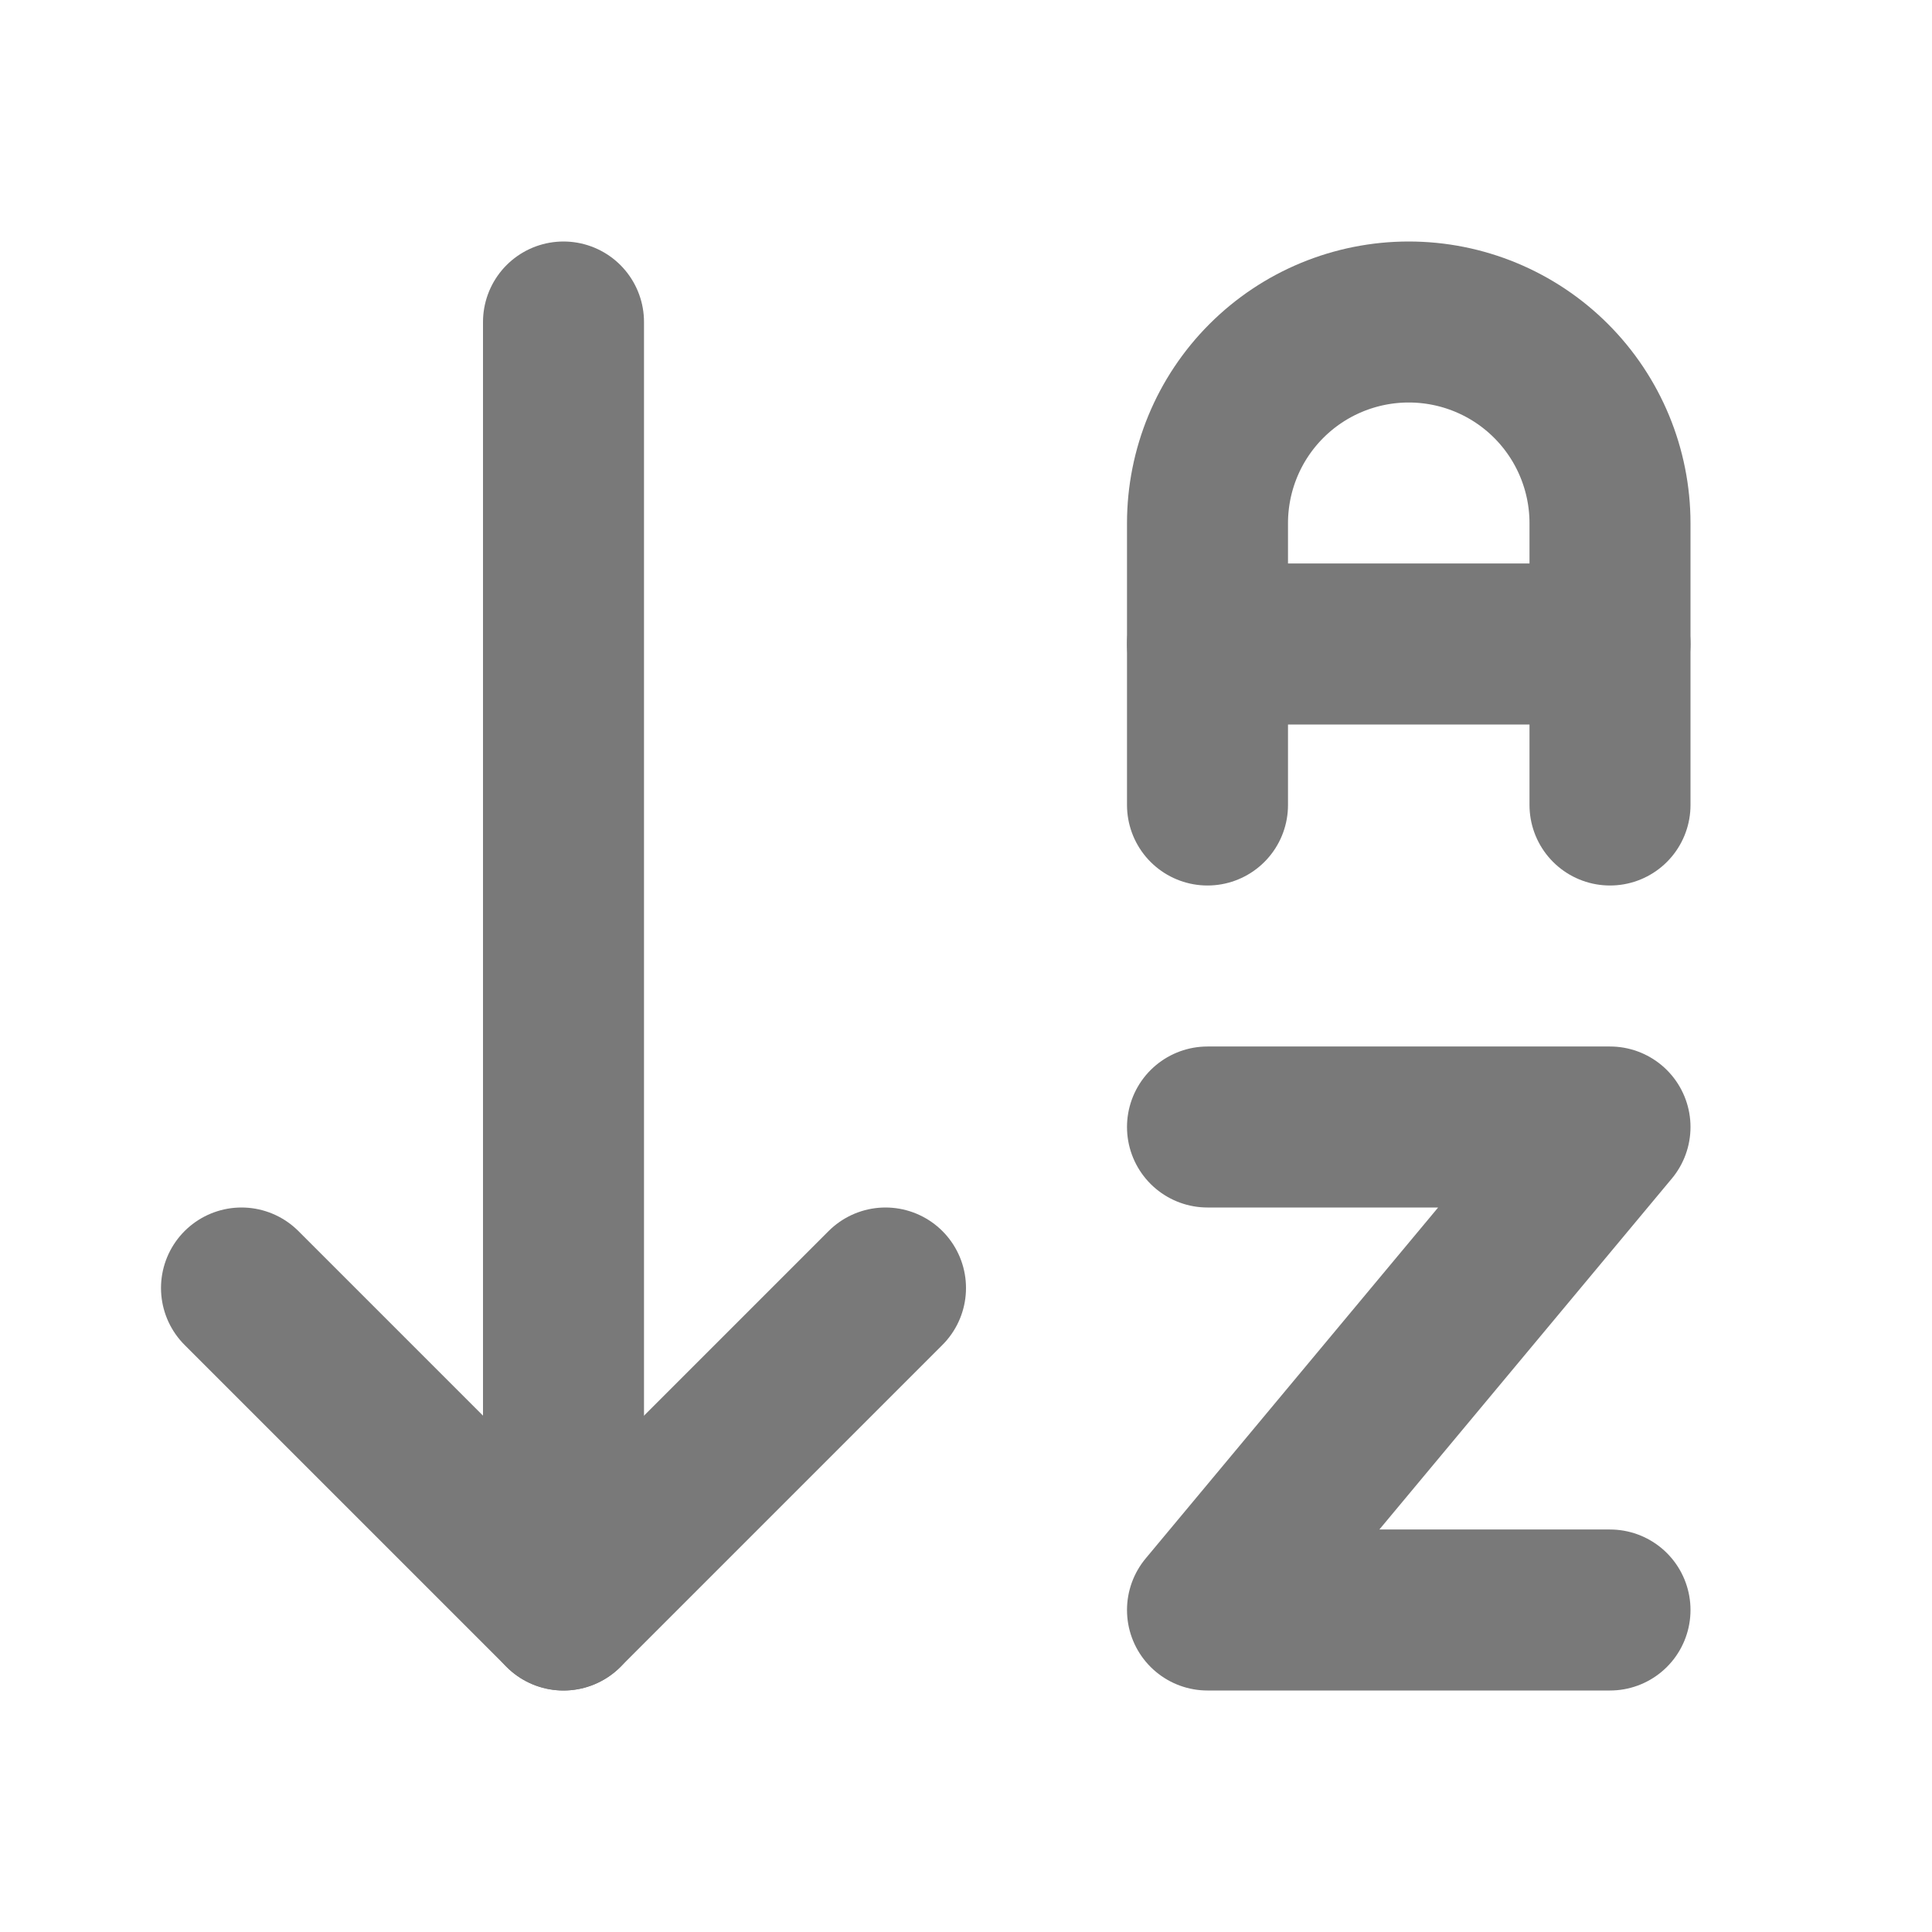
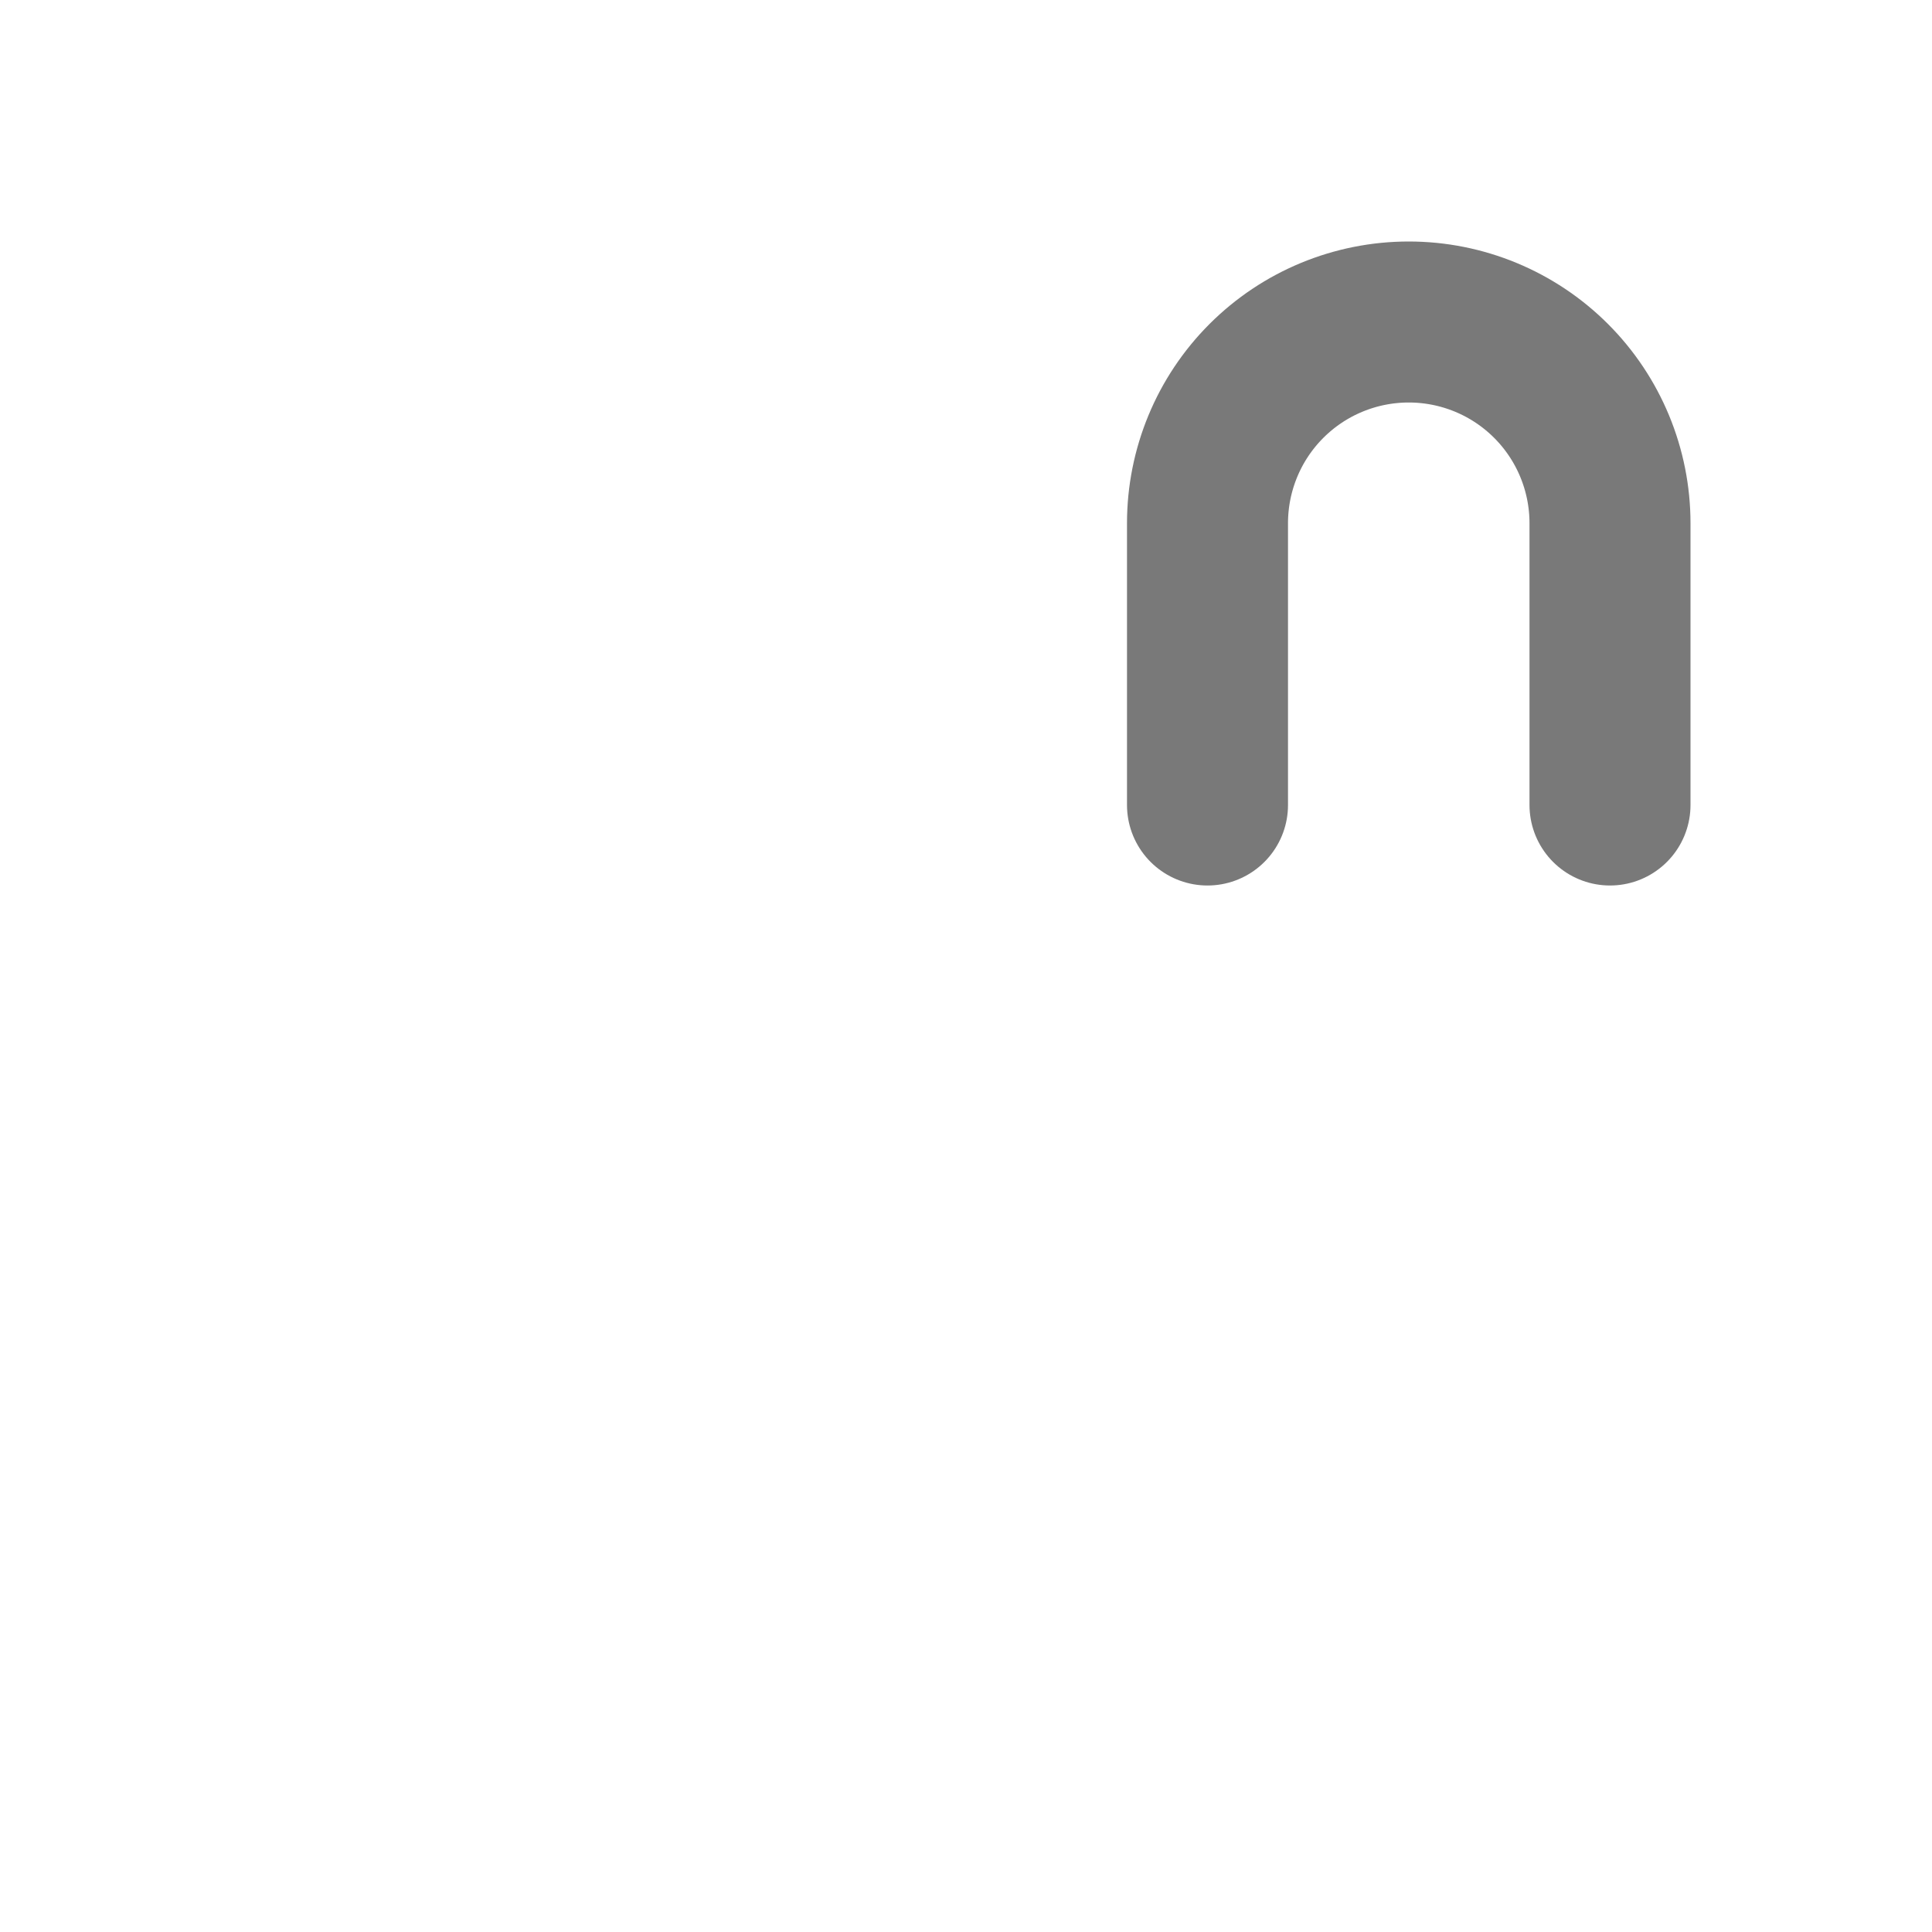
<svg xmlns="http://www.w3.org/2000/svg" width="24" height="24" viewBox="0 0 24 24" fill="none">
-   <path d="M3 16L7 20L11 16" stroke="#797979" stroke-width="2" stroke-linecap="round" stroke-linejoin="round" />
-   <path d="M7 20V4" stroke="#797979" stroke-width="2" stroke-linecap="round" stroke-linejoin="round" />
-   <path d="M20 8H15" stroke="#797979" stroke-width="2" stroke-linecap="round" stroke-linejoin="round" />
  <path d="M15 10V6.5C15 5.837 15.263 5.201 15.732 4.732C16.201 4.263 16.837 4 17.5 4C18.163 4 18.799 4.263 19.268 4.732C19.737 5.201 20 5.837 20 6.5V10" stroke="#797979" stroke-width="2" stroke-linecap="round" stroke-linejoin="round" />
-   <path d="M15 14H20L15 20H20" stroke="#797979" stroke-width="2" stroke-linecap="round" stroke-linejoin="round" />
</svg>